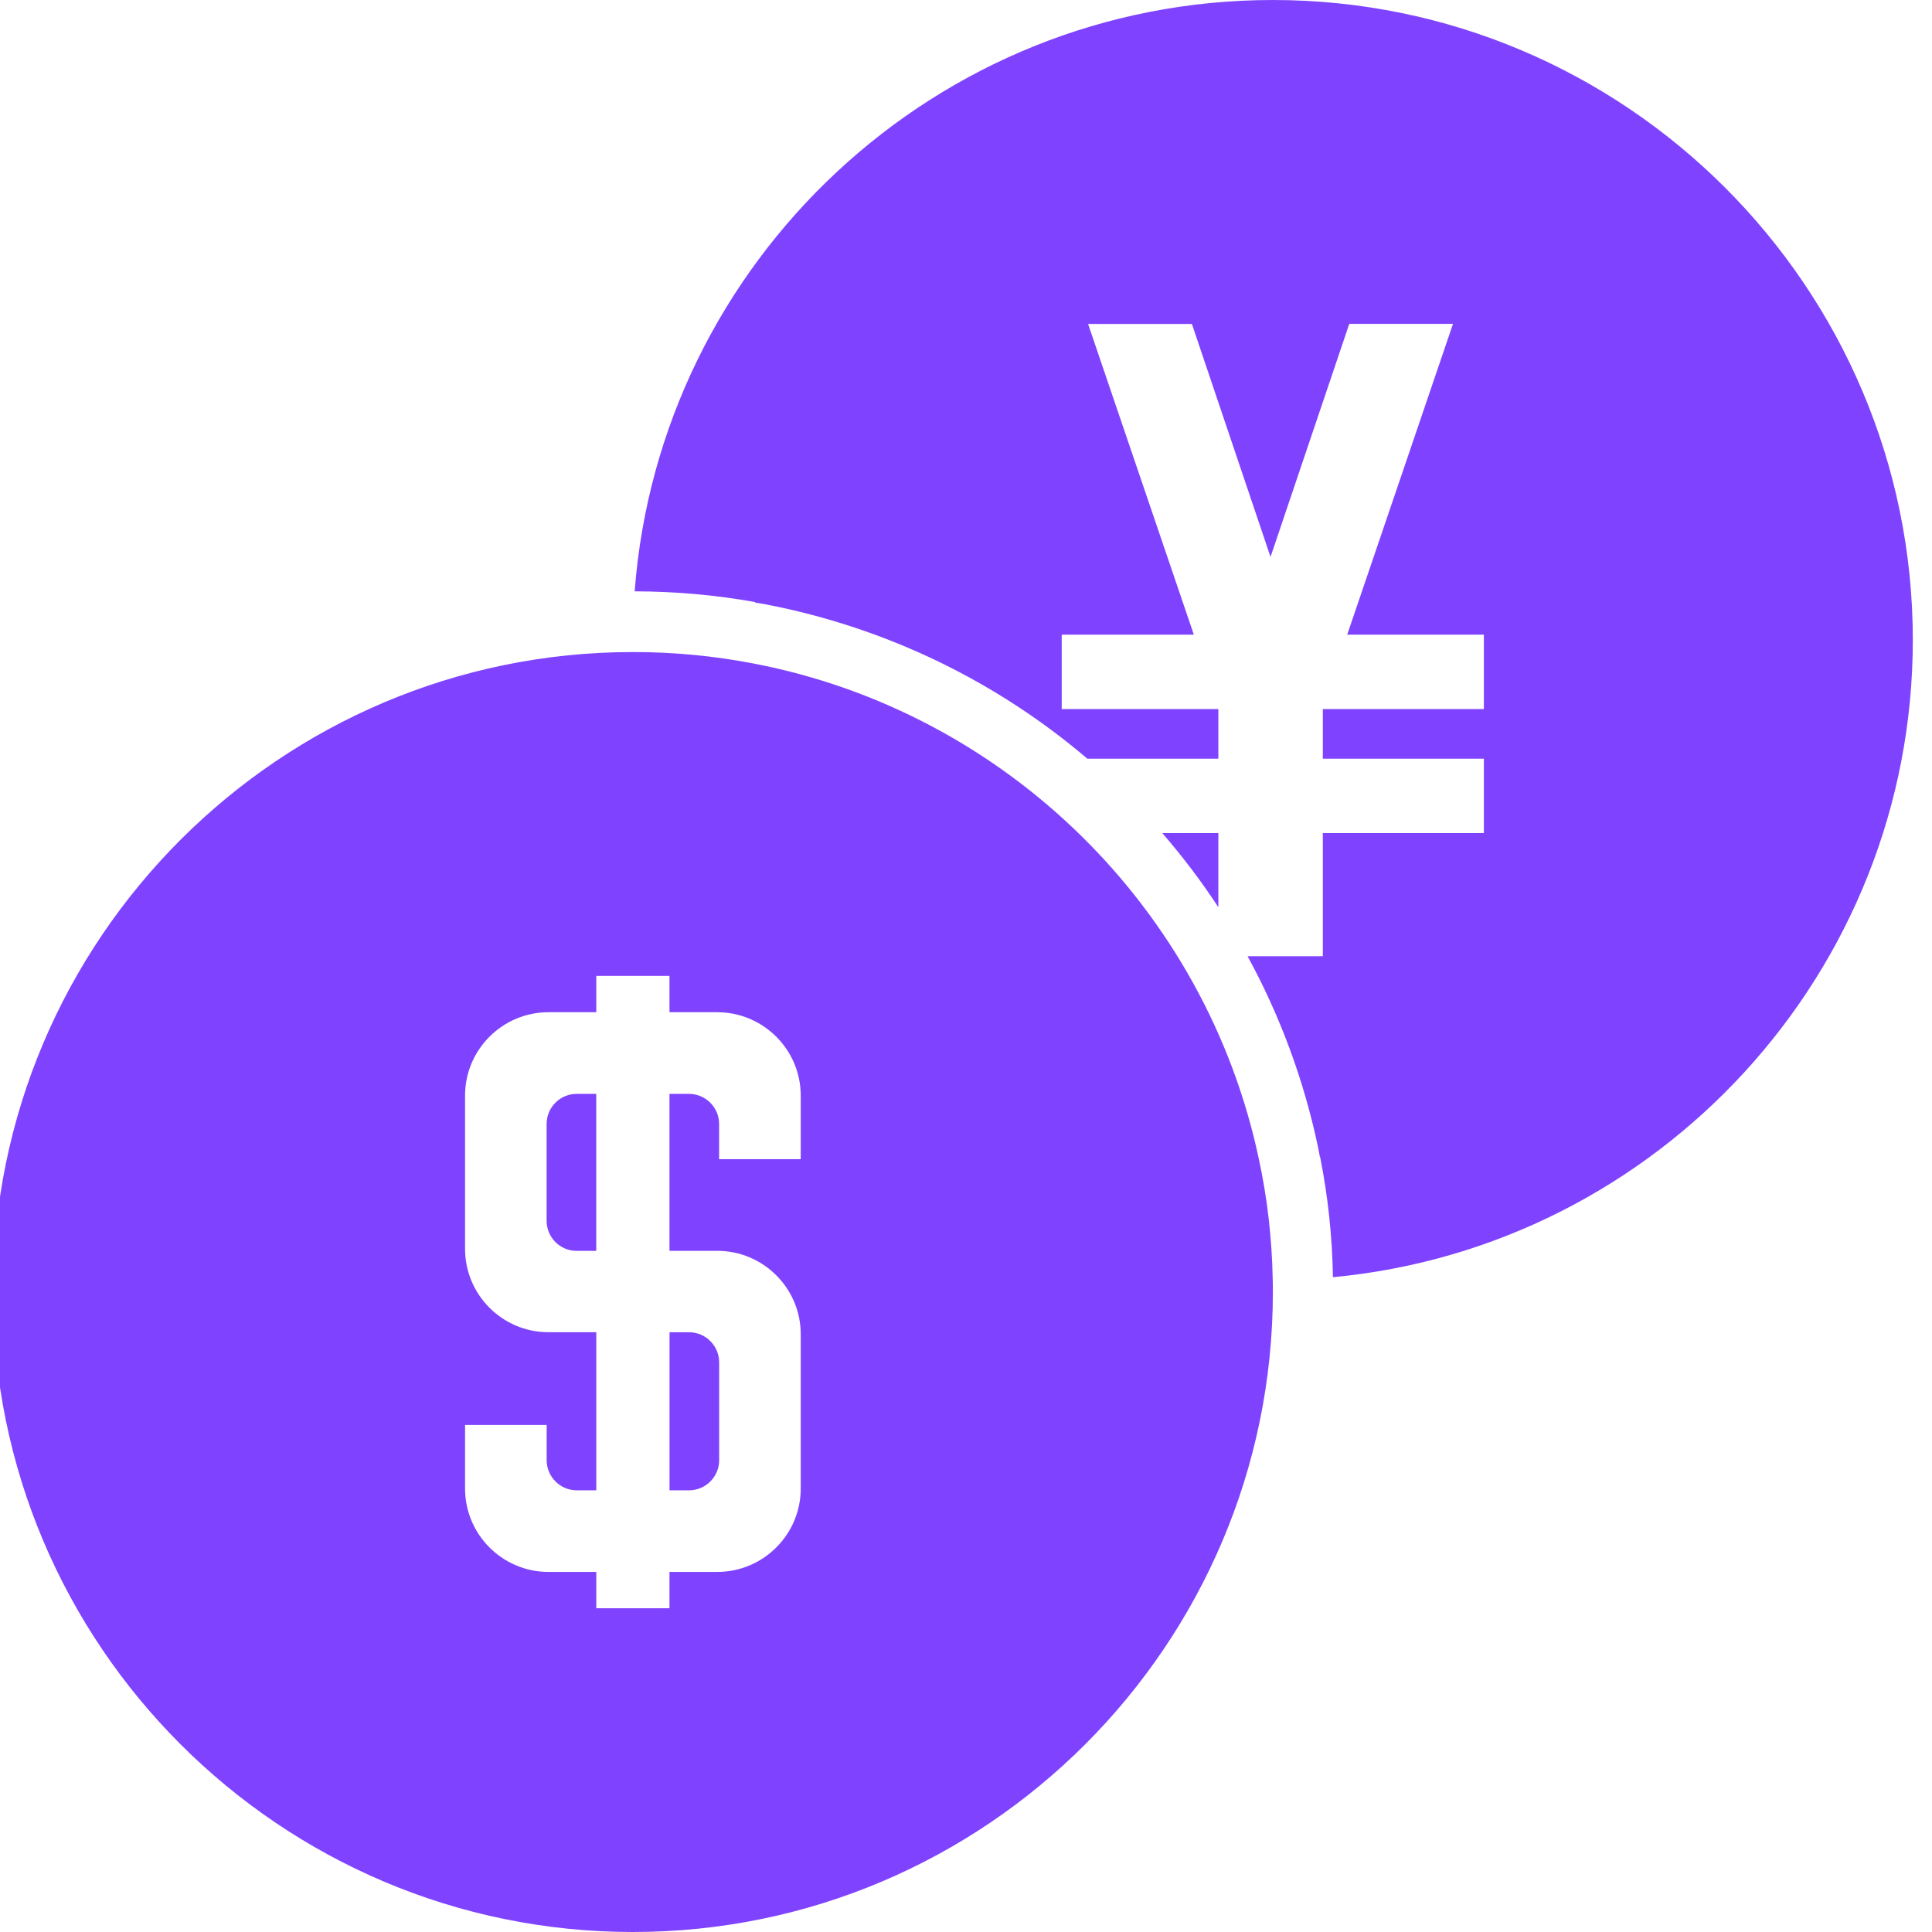
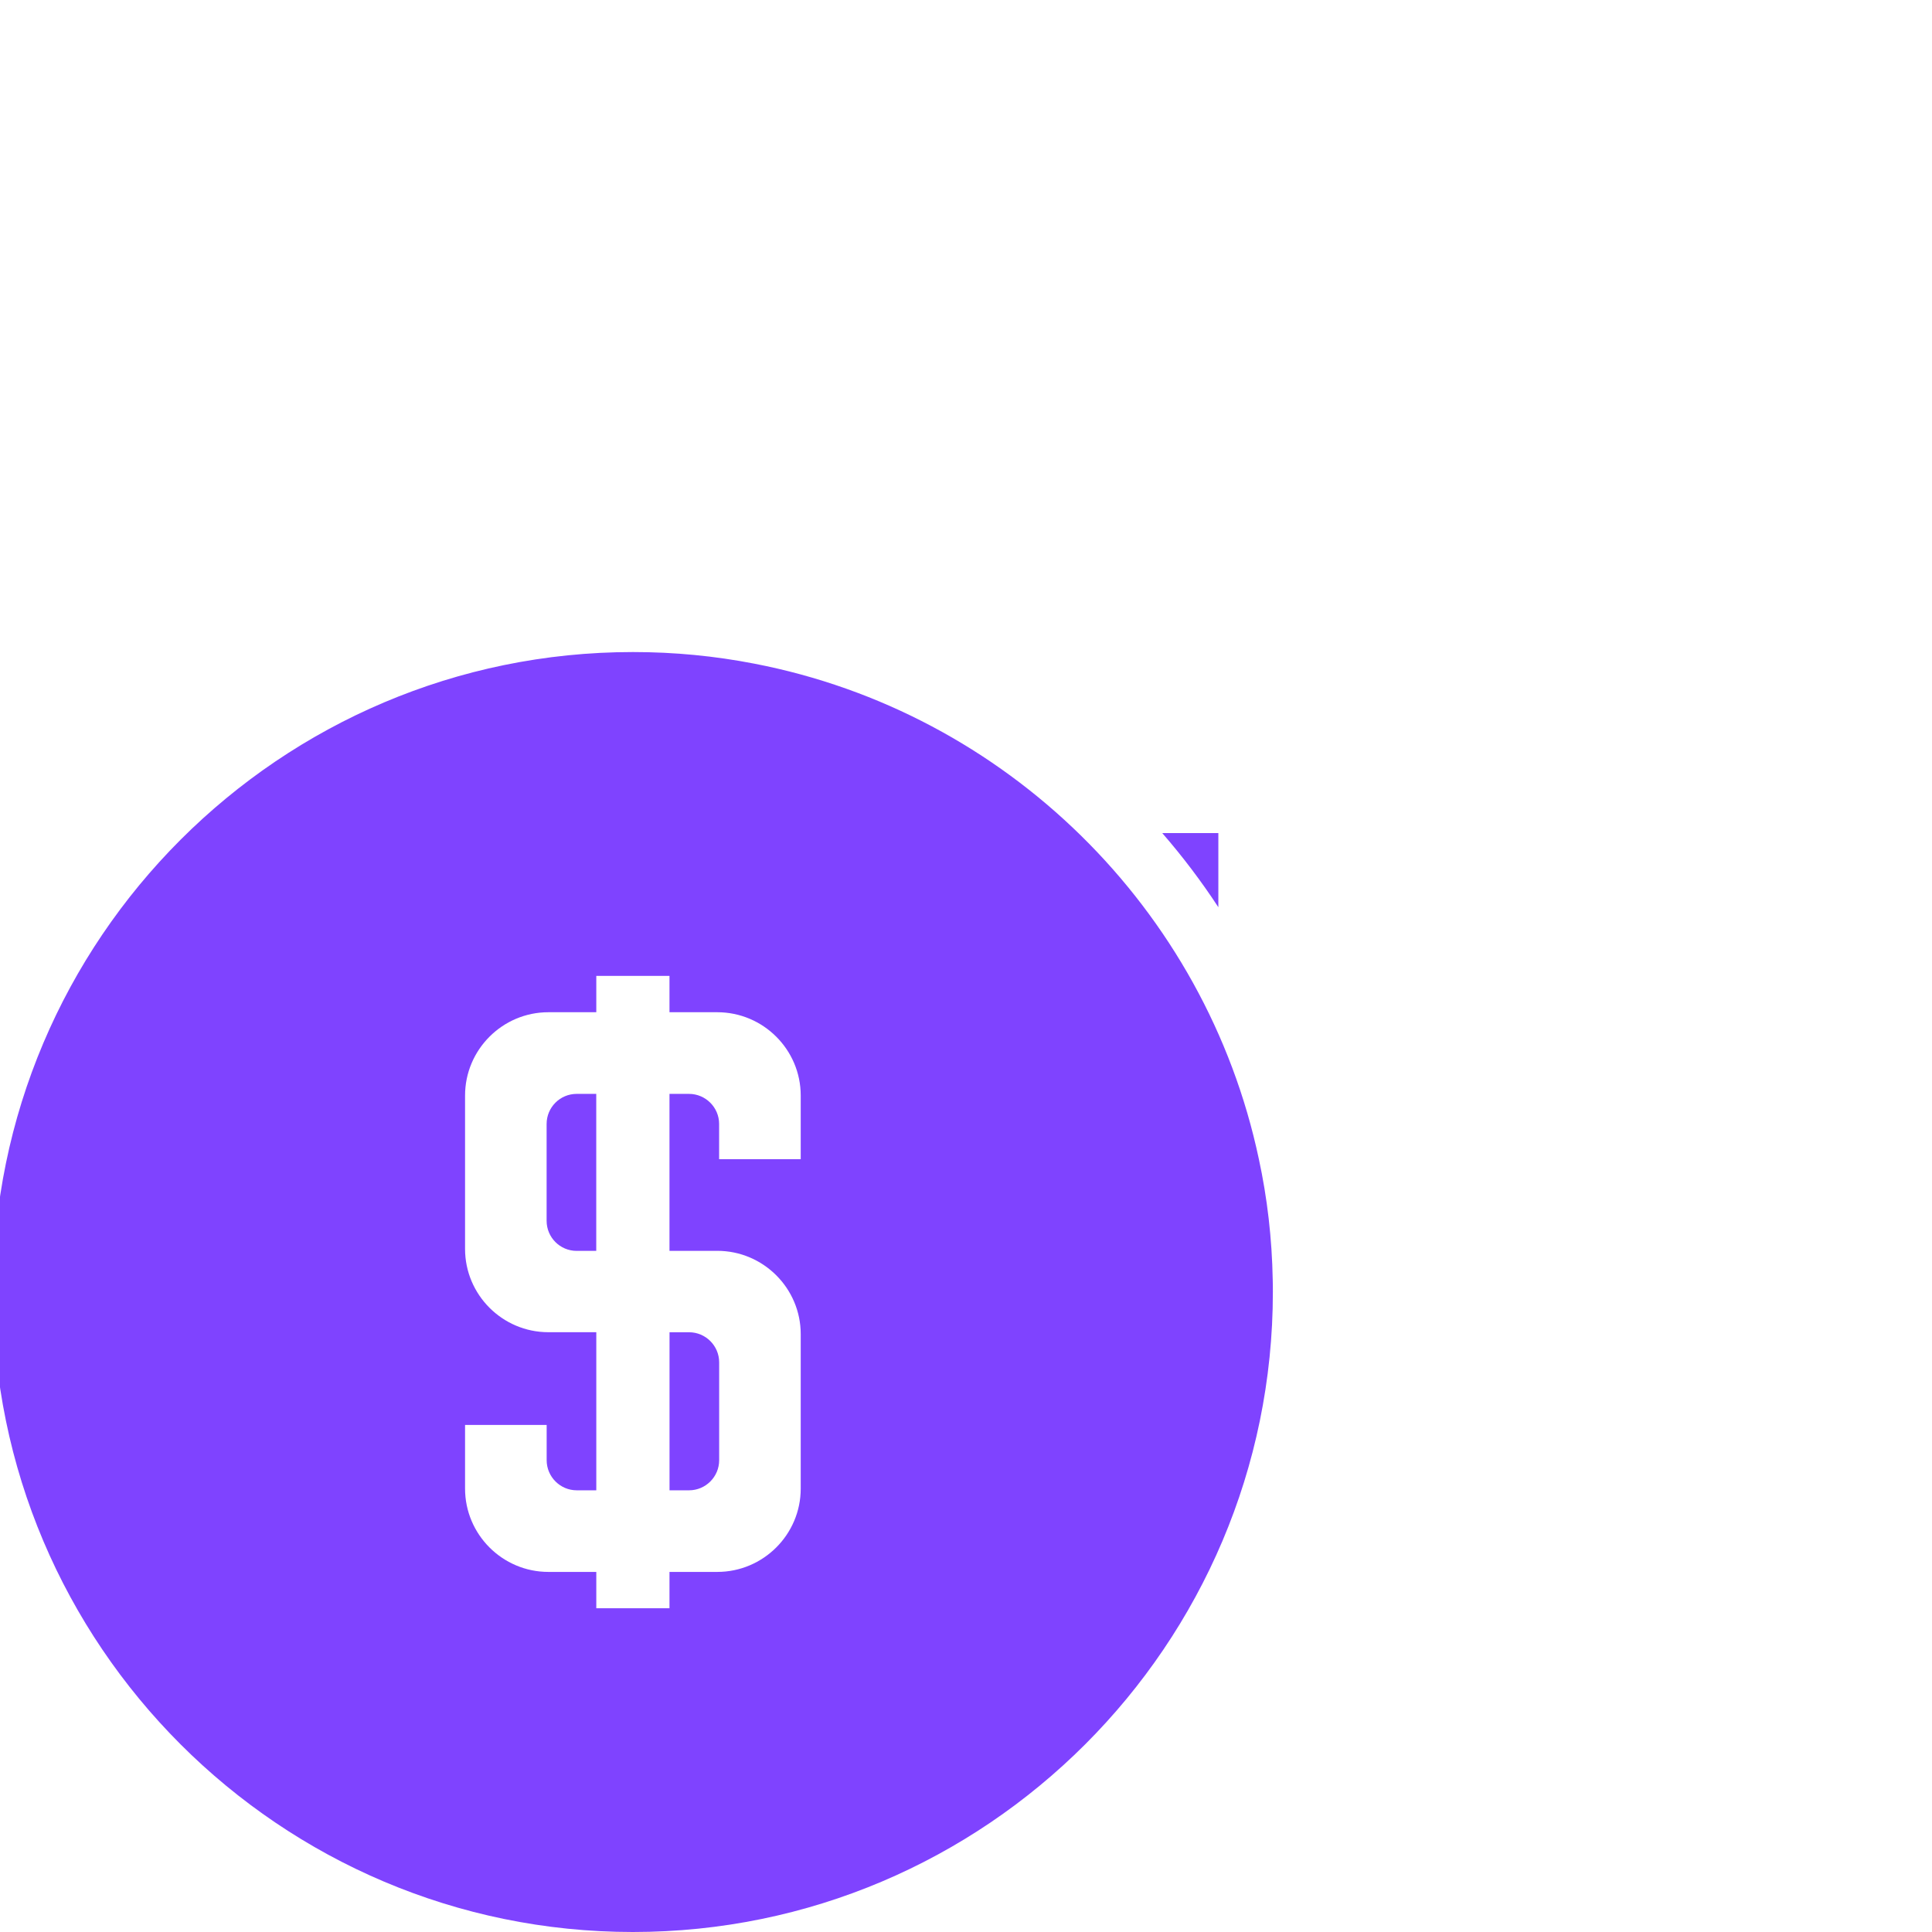
<svg xmlns="http://www.w3.org/2000/svg" width="42" height="42" viewBox="0 0 42 42" fill="none">
  <g clip-path="url(#clip0_408_1469)">
    <path d="M27.366 25.195C26.214 19.756 21.869 15.482 16.396 14.427C15.543 14.261 14.664 14.175 13.764 14.175C13.761 14.175 13.761 14.175 13.758 14.175C6.088 14.175 -0.154 20.417 -0.154 28.087C-0.154 35.76 6.088 42 13.758 42C21.428 42 27.671 35.76 27.671 28.087C27.671 28.001 27.671 27.911 27.668 27.825C27.652 26.924 27.55 26.045 27.366 25.195ZM17.407 25.2H15.633V24.433C15.633 24.074 15.338 23.78 14.979 23.78H14.554V27.192H15.593C16.593 27.192 17.407 28.006 17.407 29.003V32.361C17.407 33.358 16.593 34.172 15.593 34.172H14.554V34.962H12.963V34.172H11.921C10.923 34.172 10.11 33.358 10.11 32.361V30.977H11.884V31.744C11.884 32.104 12.178 32.398 12.538 32.398H12.963V28.961H11.921C10.923 28.961 10.11 28.148 10.11 27.15V23.816C10.11 22.819 10.923 22.005 11.921 22.005H12.963V21.215H14.554V22.005H15.593C16.593 22.005 17.407 22.819 17.407 23.816V25.2Z" fill="#7F43FF" />
-     <path d="M11.883 24.434V26.539C11.883 26.899 12.174 27.193 12.536 27.193H12.962V23.78H12.536C12.174 23.78 11.883 24.074 11.883 24.434Z" fill="#7F43FF" />
+     <path d="M11.883 24.434V26.539C11.883 26.899 12.174 27.193 12.536 27.193H12.962V23.78H12.536C12.174 23.78 11.883 24.074 11.883 24.434" fill="#7F43FF" />
    <path d="M14.555 32.398H14.98C15.34 32.398 15.634 32.104 15.634 31.744V29.616C15.634 29.256 15.34 28.962 14.98 28.962H14.555V32.398Z" fill="#7F43FF" />
    <path d="M25.266 18.11C25.709 18.62 26.116 19.158 26.486 19.722V18.11H25.266Z" fill="#7F43FF" />
-     <path d="M27.67 0C20.357 0 14.34 5.675 13.797 12.855C14.689 12.857 15.563 12.936 16.414 13.088V13.099C16.493 13.114 16.569 13.125 16.645 13.138C19.288 13.647 21.68 14.826 23.638 16.493H26.486V15.414H23.081V13.797H25.953L23.654 7.043H25.911L27.62 12.107L29.332 7.04H31.587L29.287 13.797H32.258V15.414H28.757V16.493H32.258V18.11H28.757V20.787H27.121C27.817 22.063 28.337 23.449 28.649 24.919C28.665 24.995 28.678 25.074 28.694 25.153C28.696 25.153 28.696 25.153 28.699 25.153C28.867 26.001 28.962 26.872 28.977 27.765C36.038 27.103 41.583 21.144 41.583 13.912C41.583 6.242 35.34 0 27.67 0Z" fill="#7F43FF" />
  </g>
  <defs>
    <clipPath id="clip0_408_1469">
      <rect width="42" height="42" fill="white" />
    </clipPath>
  </defs>
</svg>